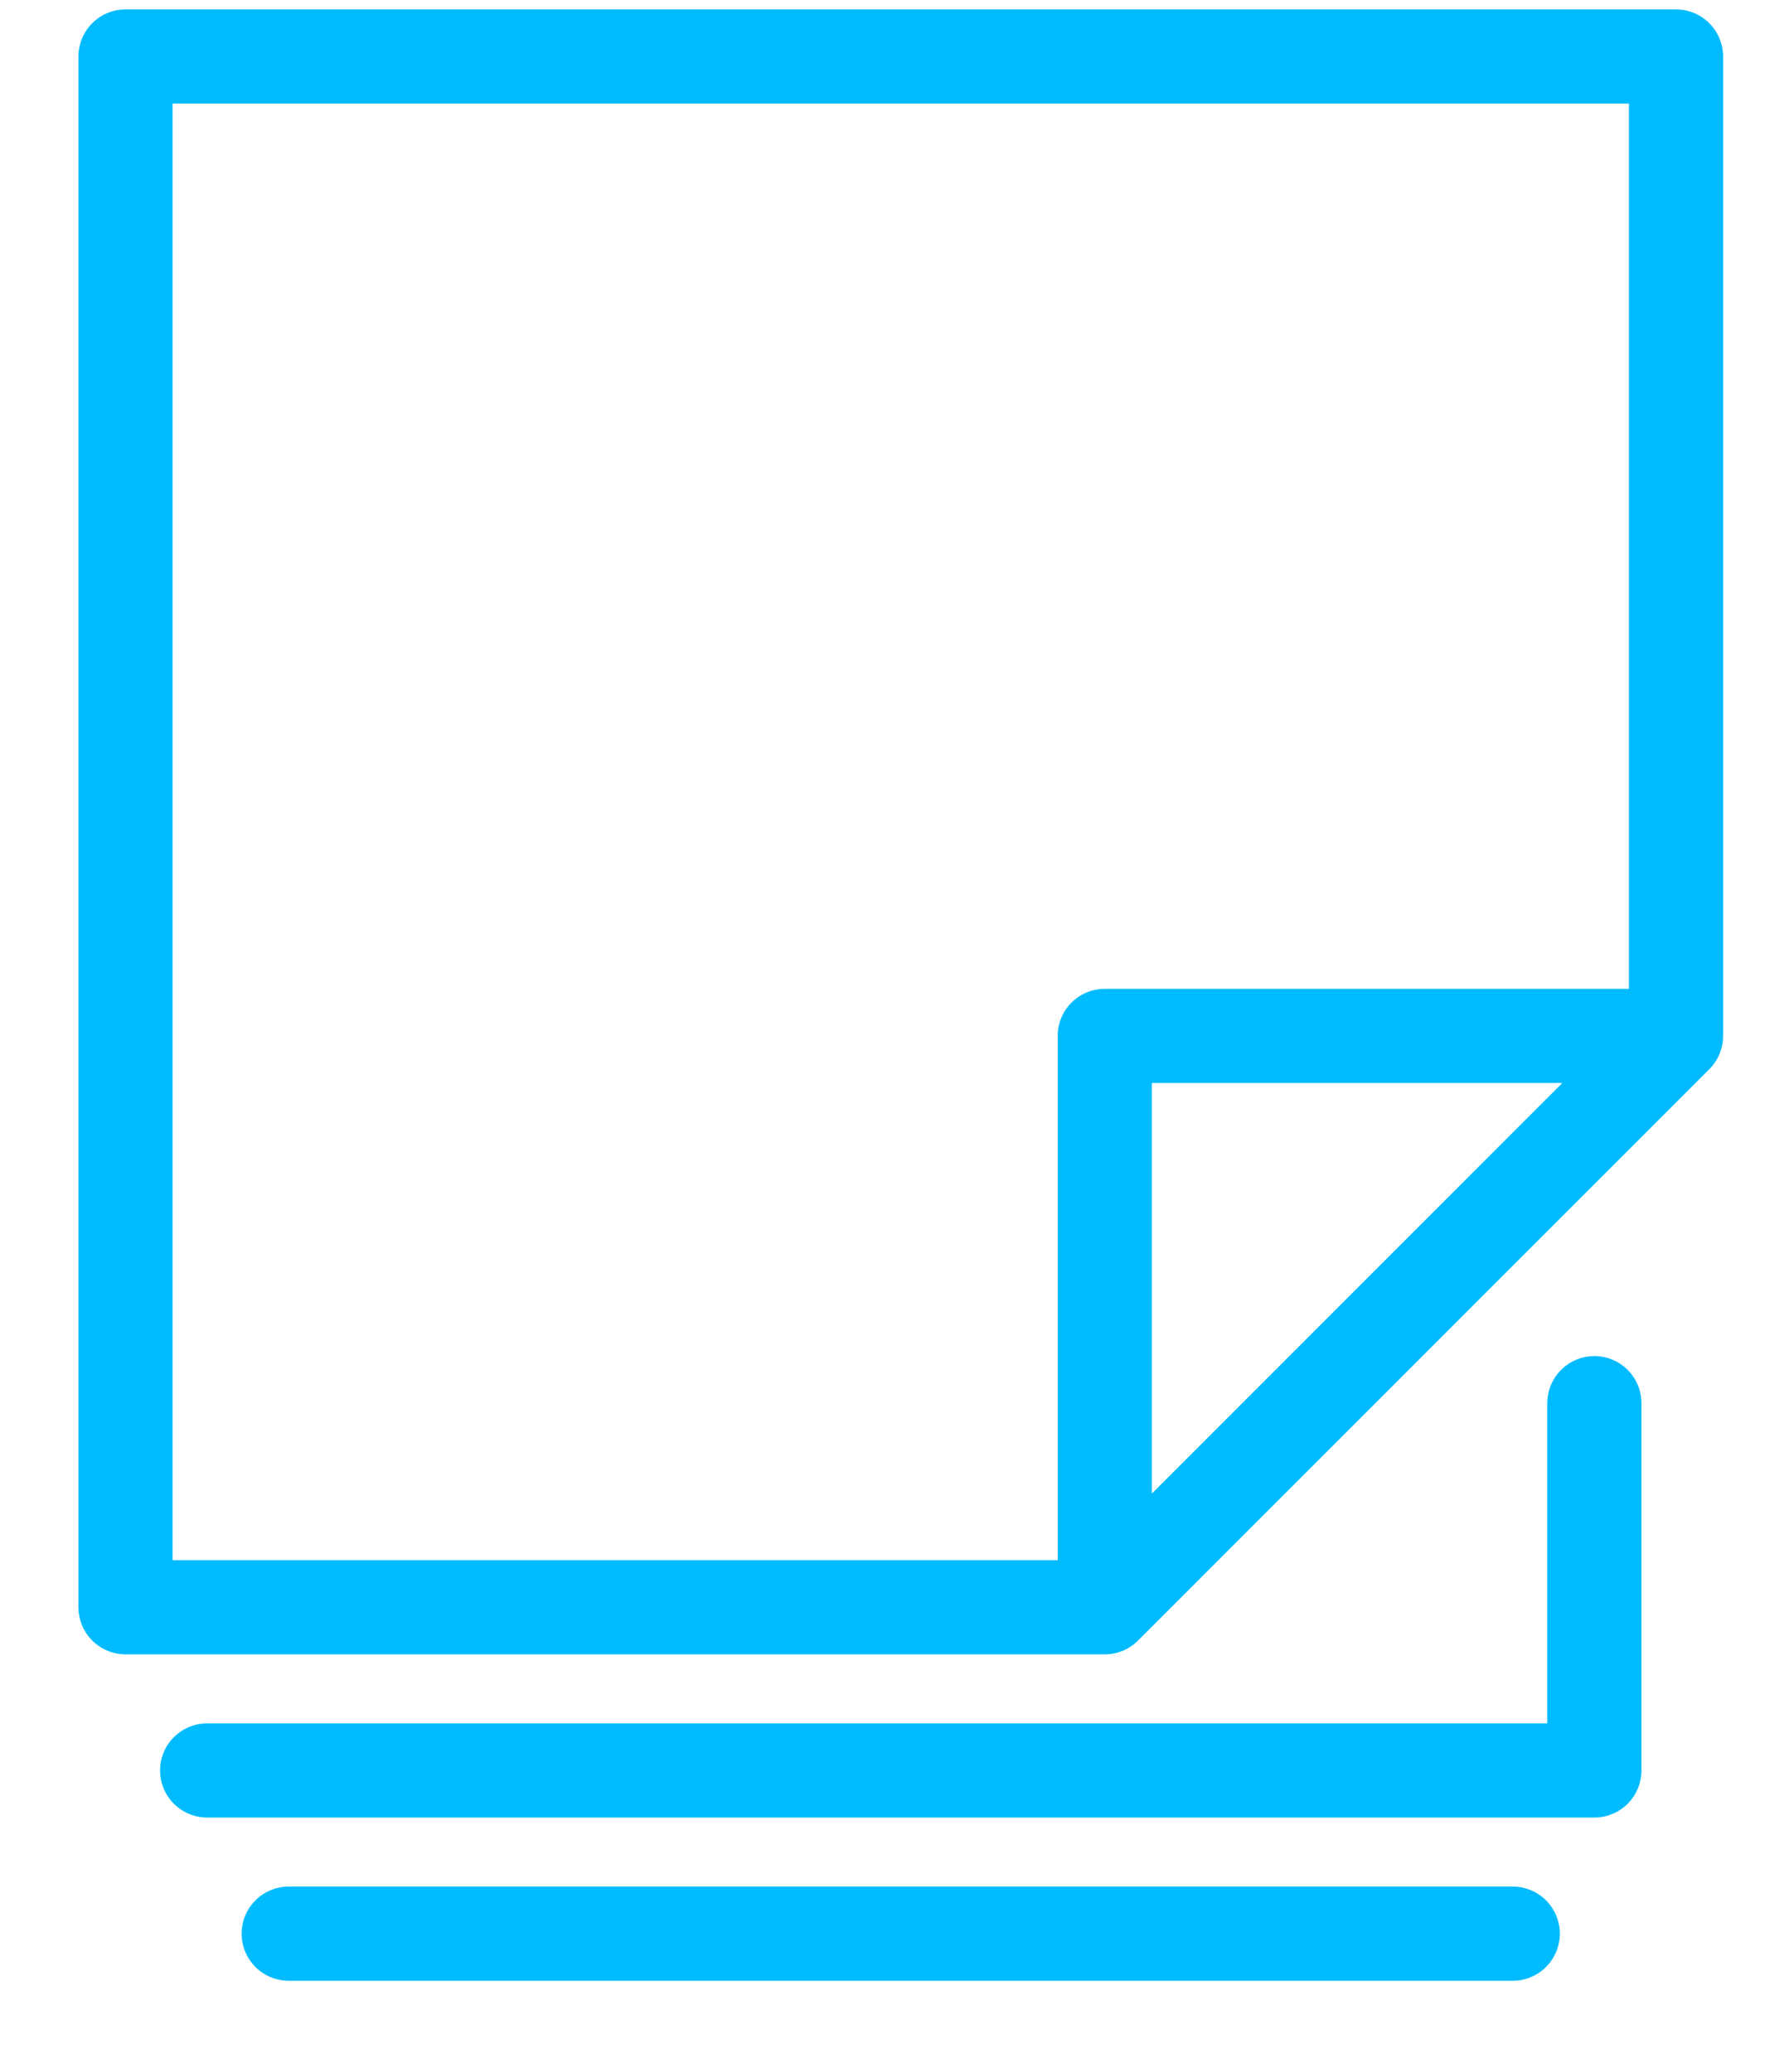
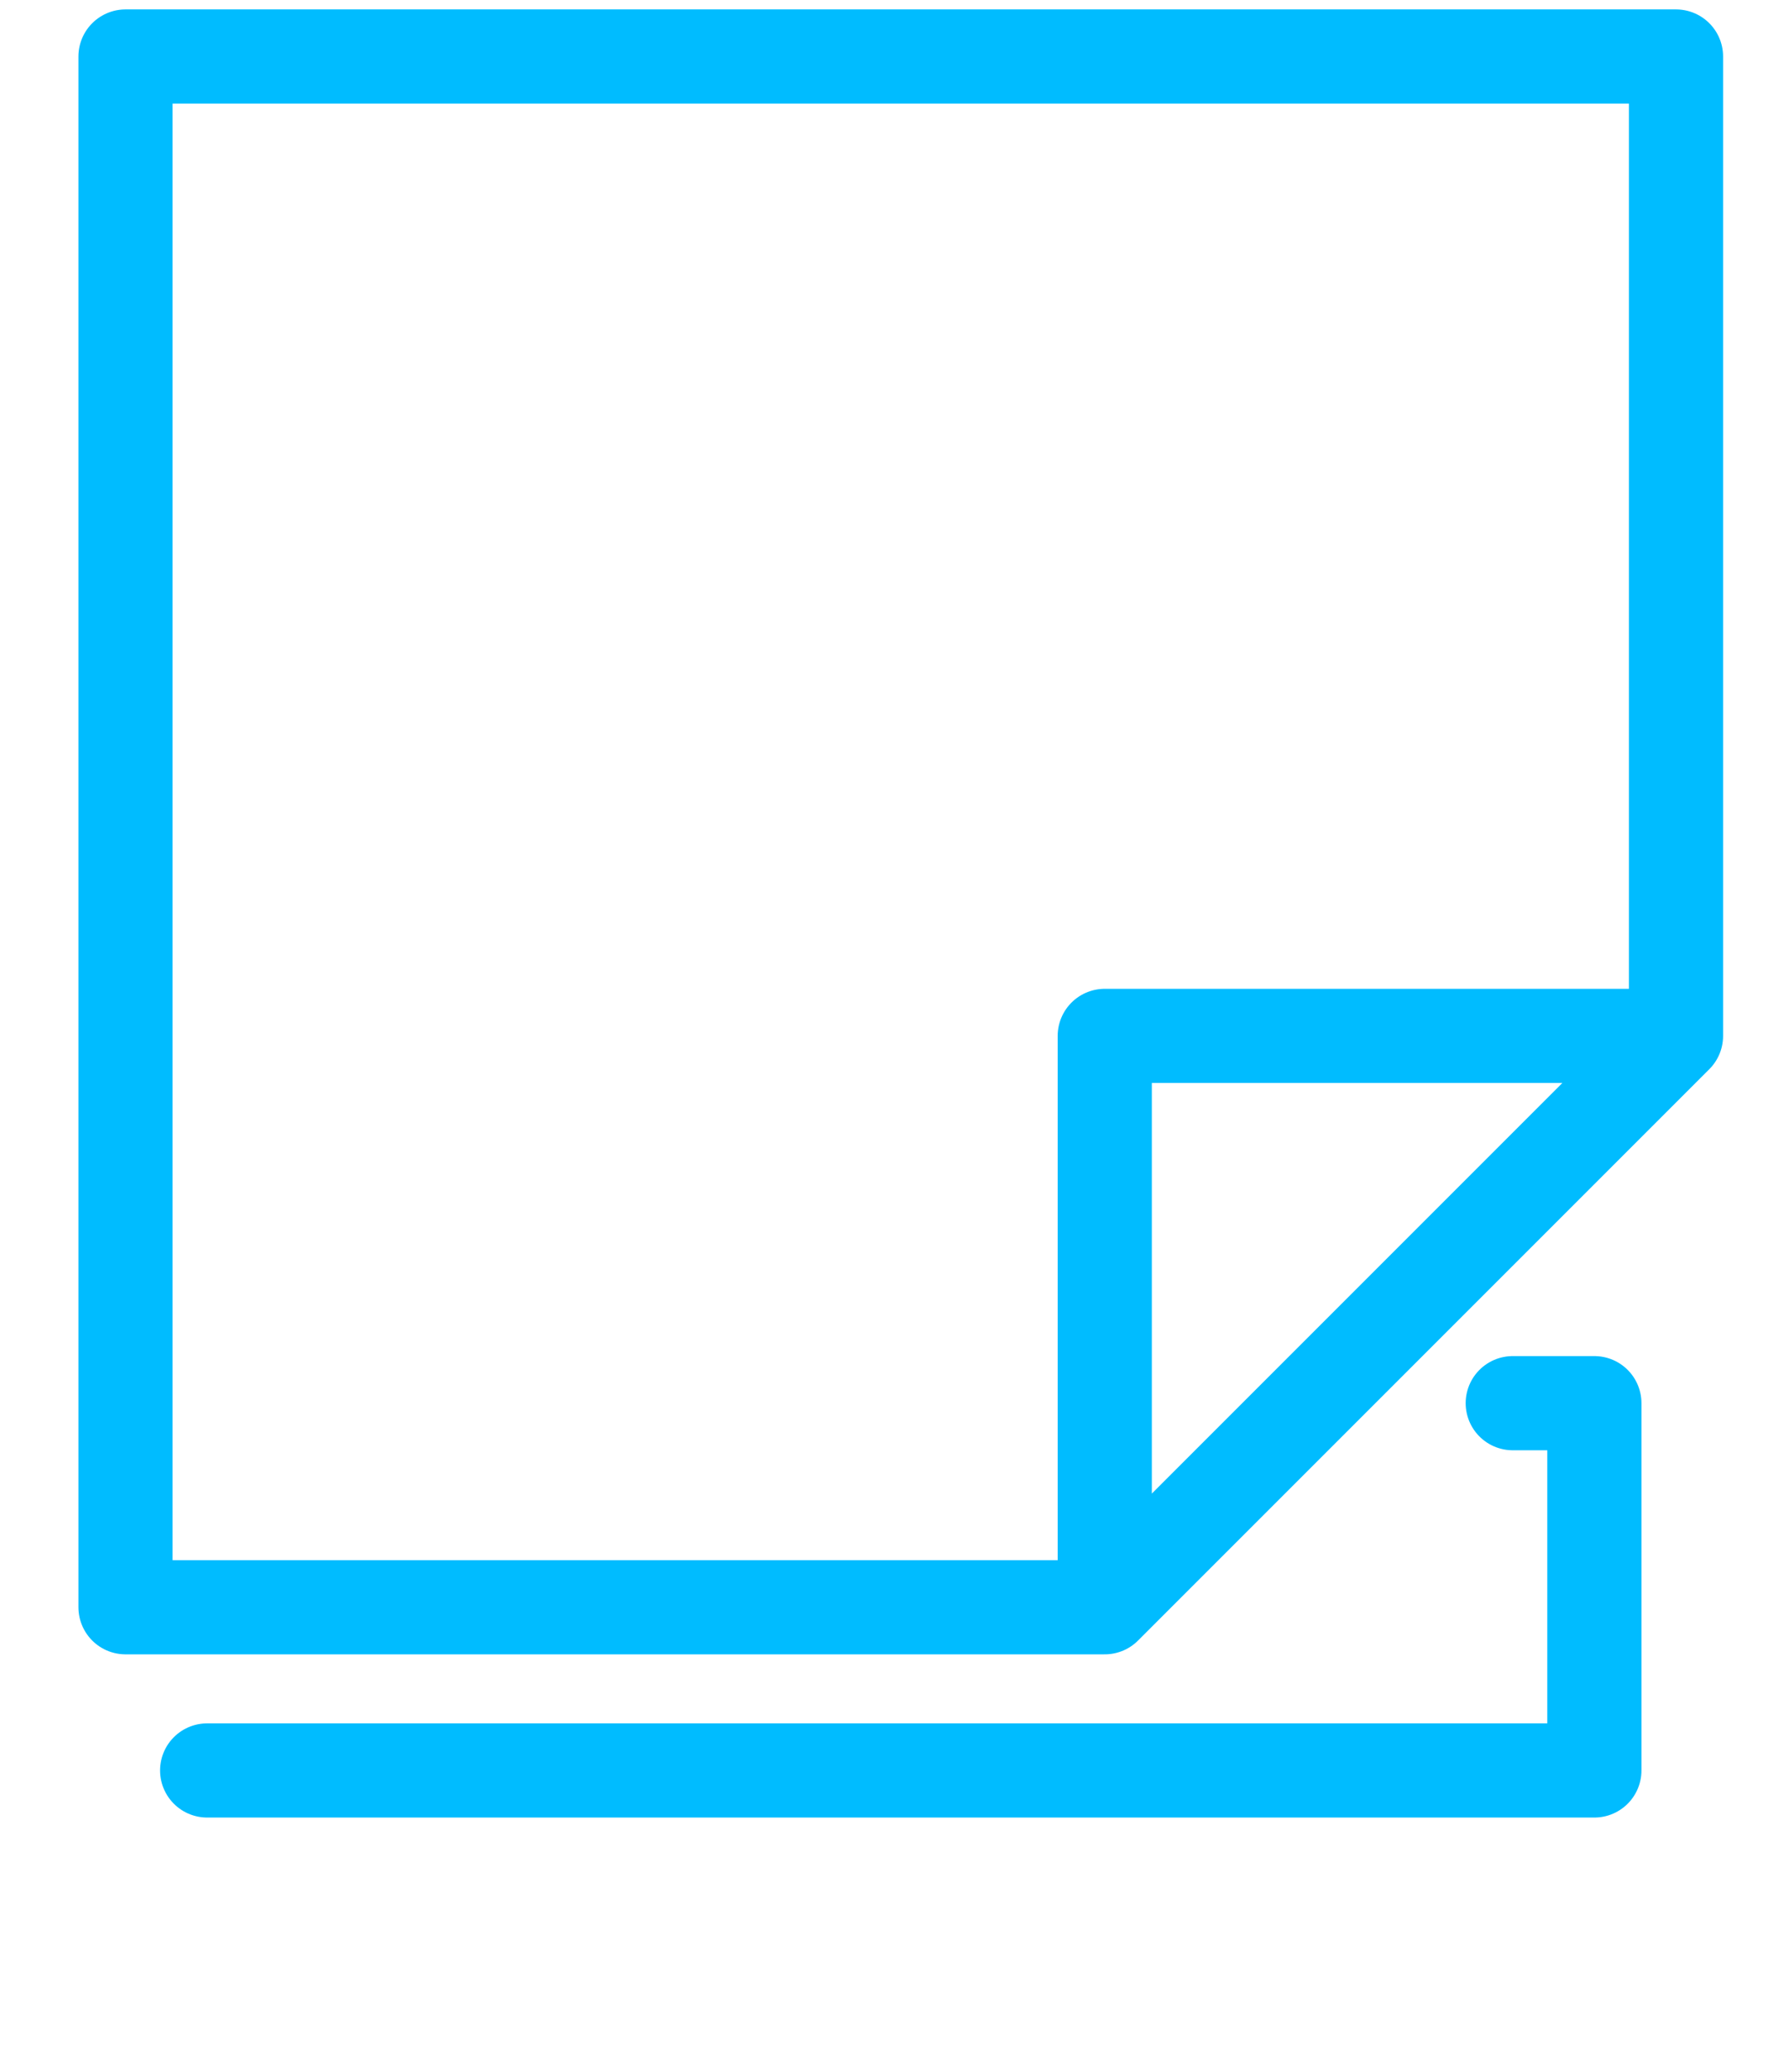
<svg xmlns="http://www.w3.org/2000/svg" width="19" height="22" viewBox="0 0 19 22" fill="none">
-   <path d="M11.733 17.067V11H17.8M11.733 17.067H1.333V0.6H17.8V11M11.733 17.067L17.8 11M2.2 18.8H16.933V14.9M3.066 20.533H16.066" stroke="#00BCFF" stroke-miterlimit="10" stroke-linecap="round" stroke-linejoin="round" />
+   <path d="M11.733 17.067V11H17.8M11.733 17.067H1.333V0.6H17.8V11M11.733 17.067L17.8 11M2.2 18.8H16.933V14.9H16.066" stroke="#00BCFF" stroke-miterlimit="10" stroke-linecap="round" stroke-linejoin="round" />
</svg>